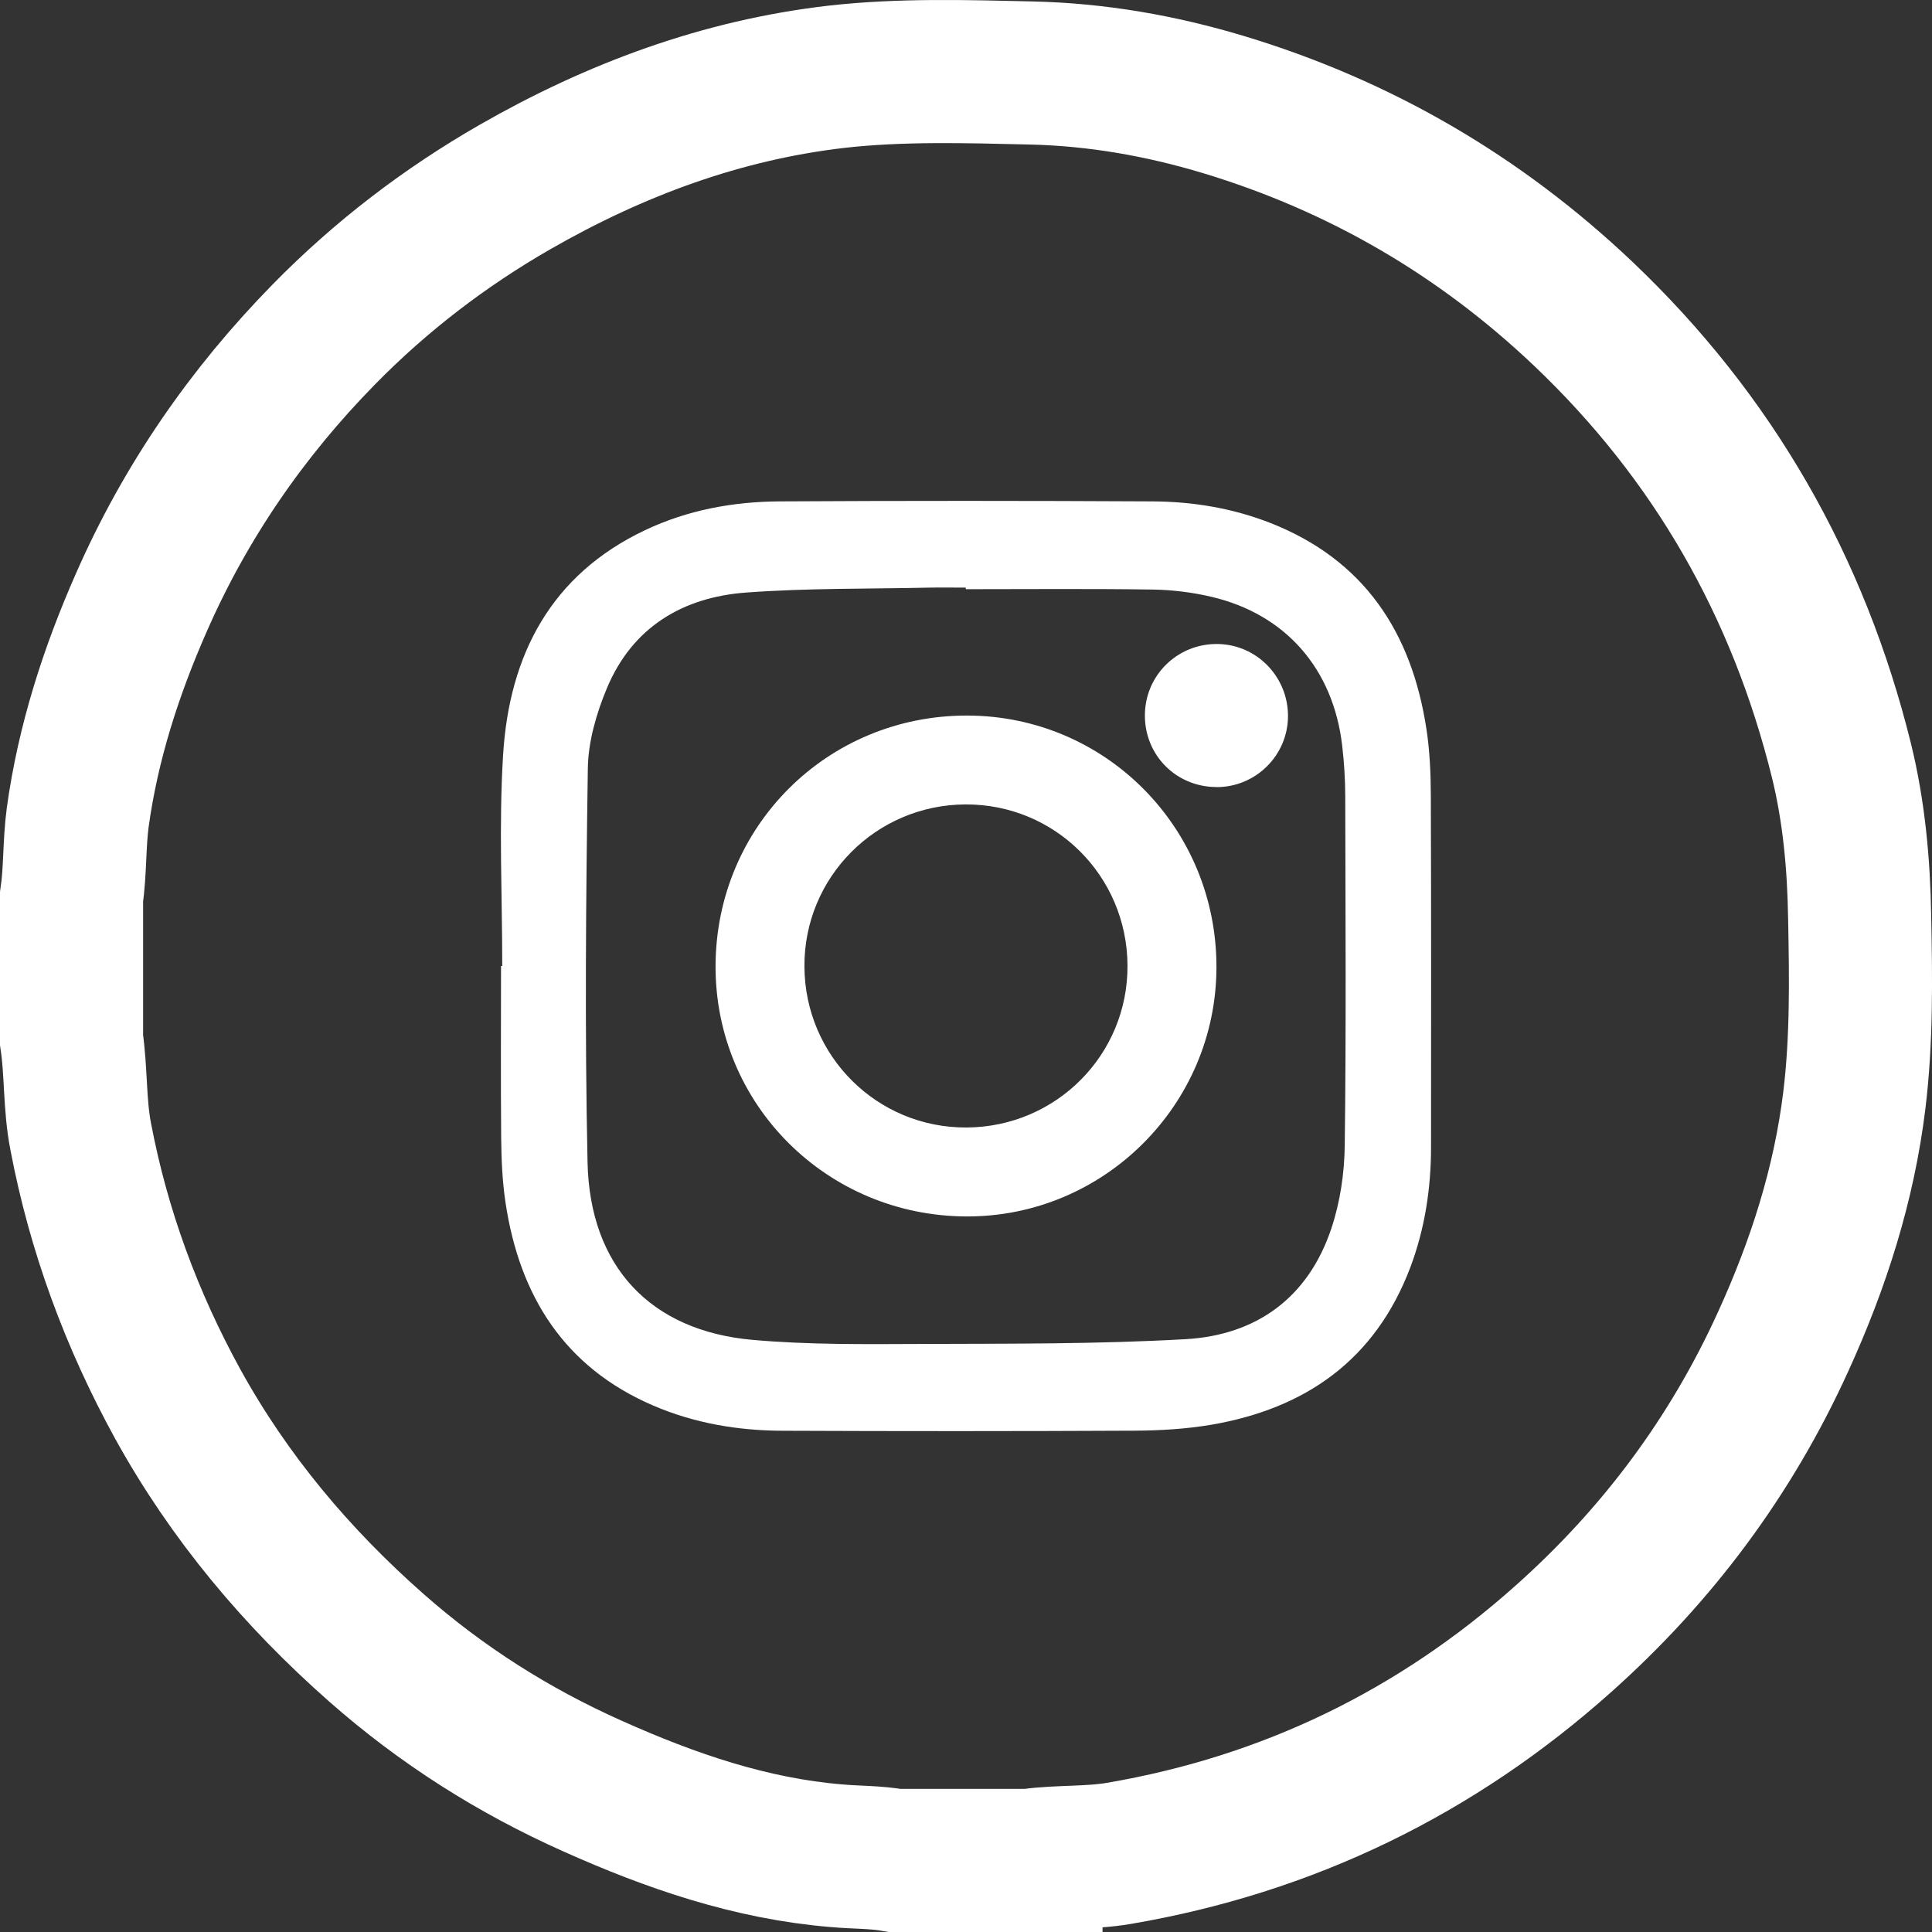
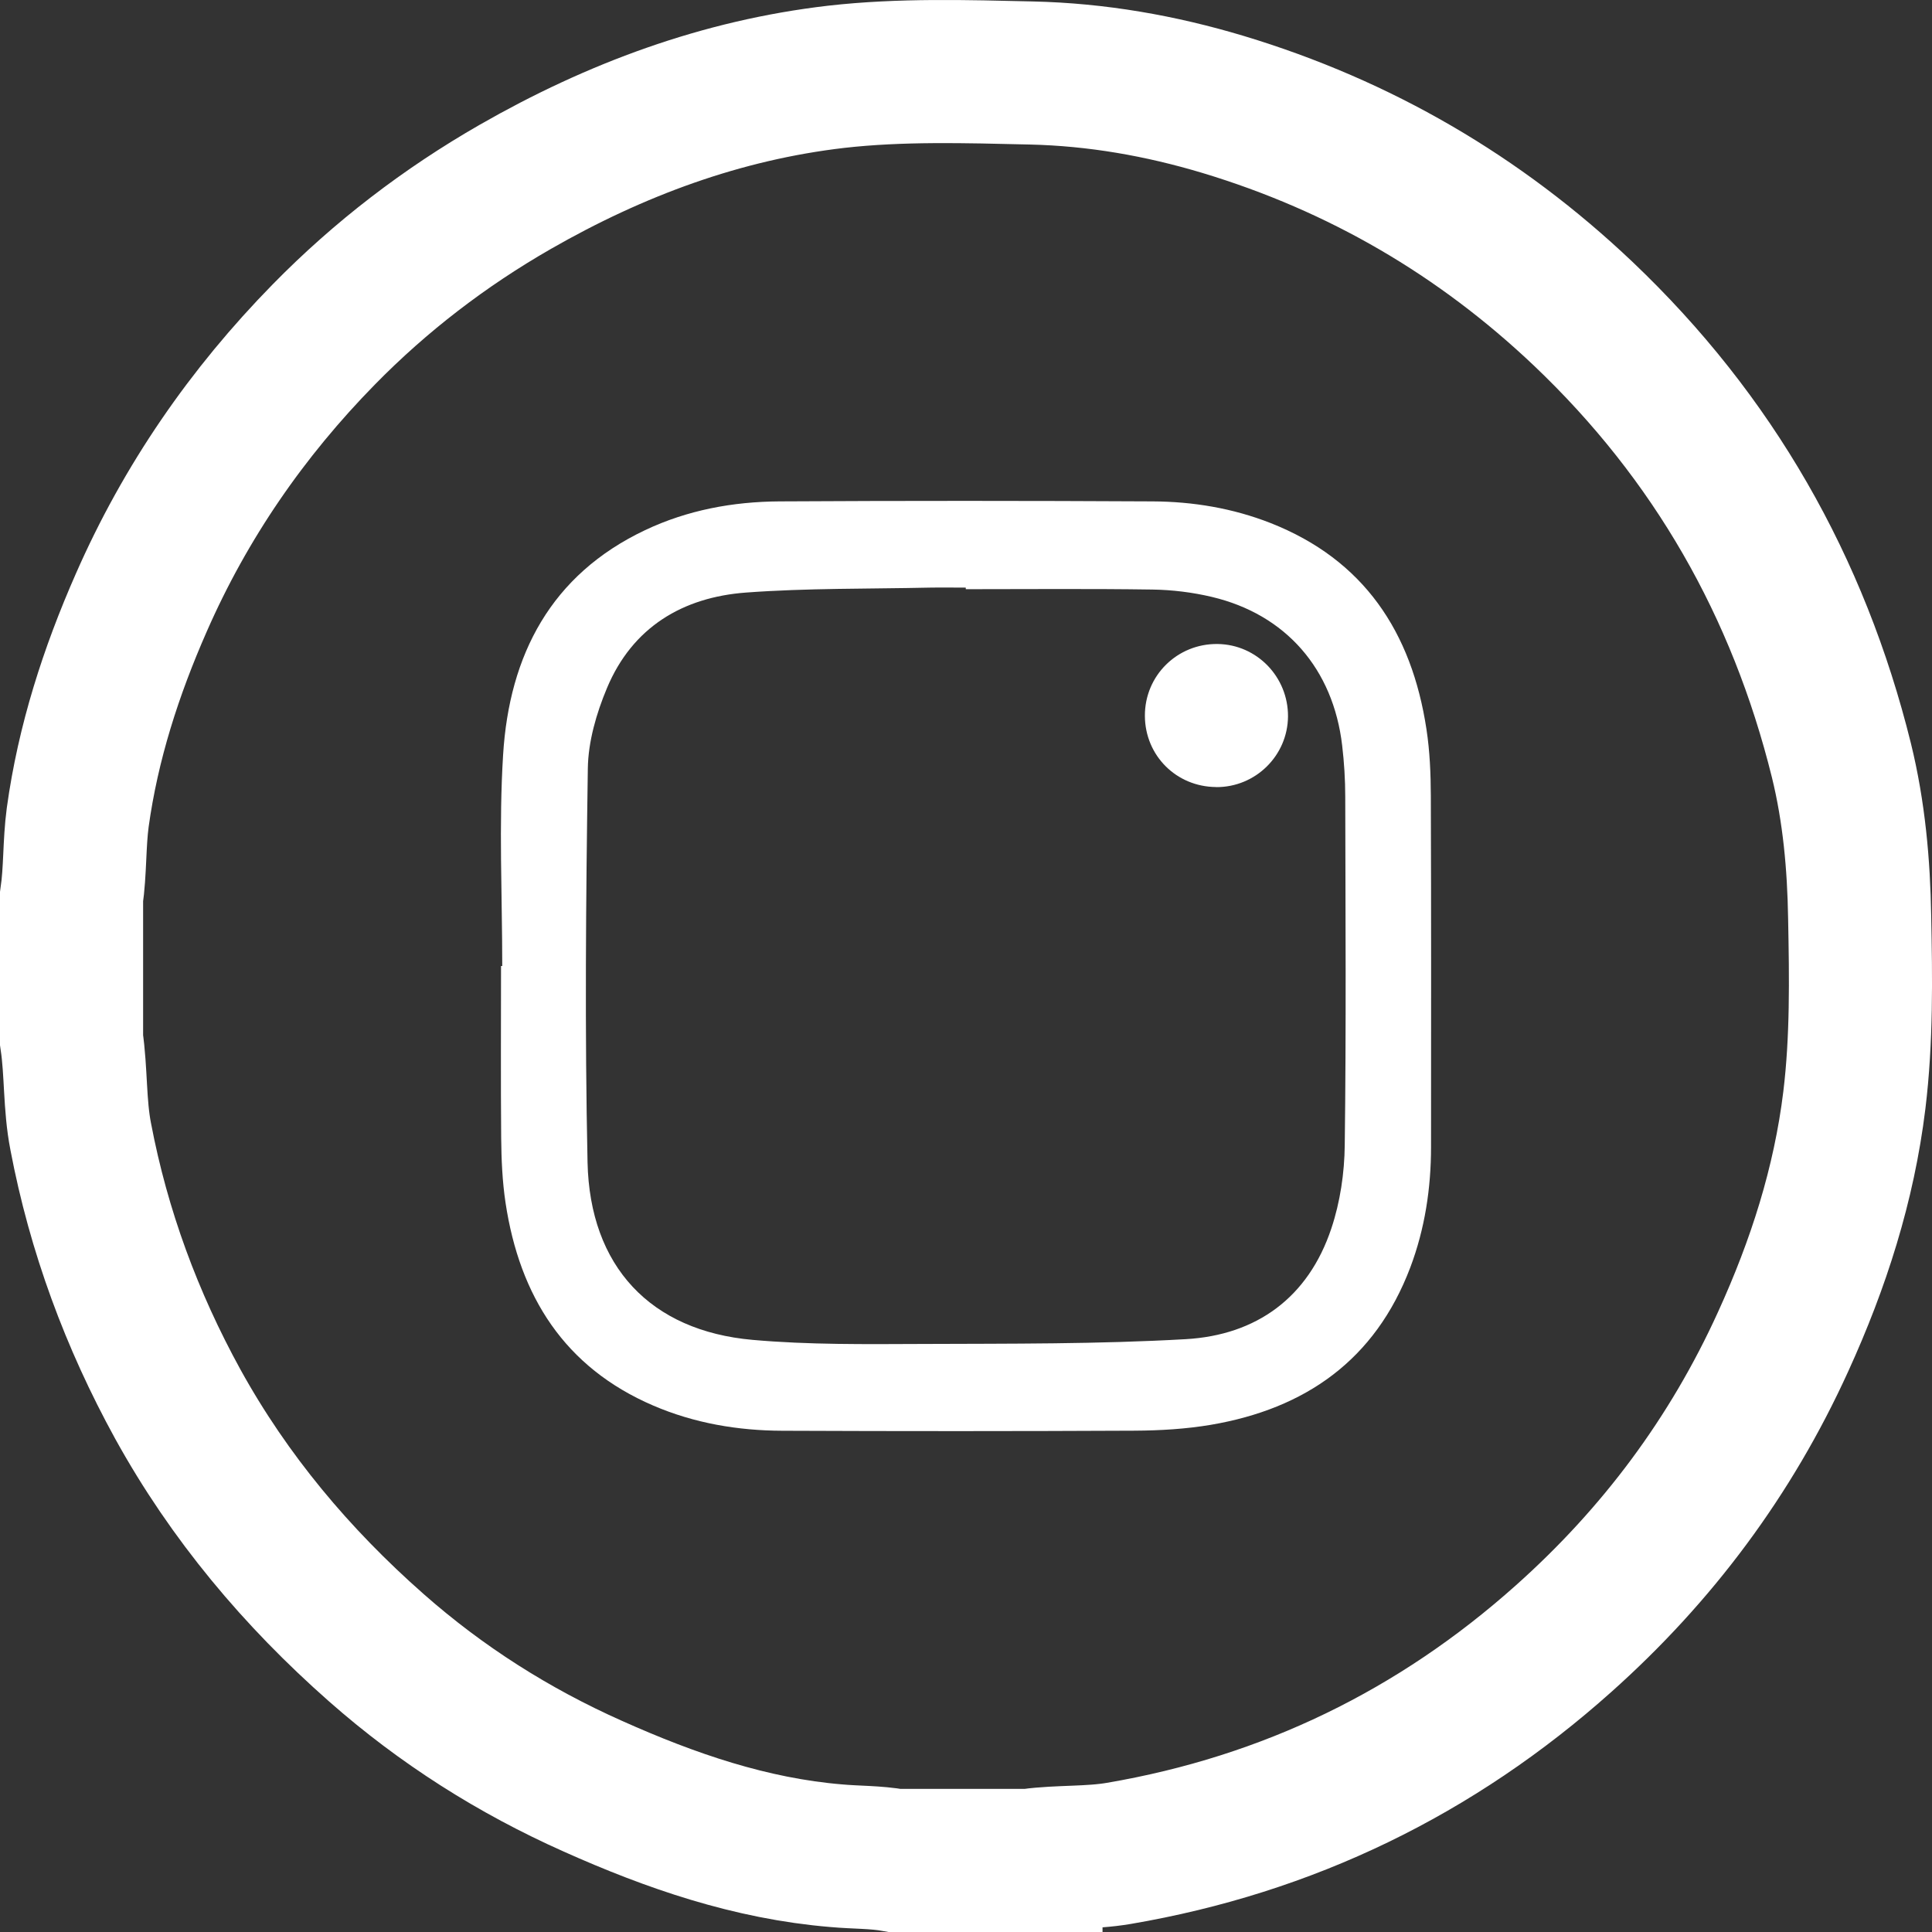
<svg xmlns="http://www.w3.org/2000/svg" width="27" height="27" viewBox="0 0 27 27" fill="none">
  <rect x="0" y="0" width="27" height="27" fill="#333333" stroke="none" />
  <path d="M14.408 26H12.507C12.236 25.951 11.96 25.959 11.688 25.934C10.491 25.835 9.372 25.449 8.286 24.963C7.179 24.47 6.167 23.828 5.258 23.026C4.147 22.047 3.205 20.927 2.485 19.623C1.839 18.447 1.379 17.204 1.128 15.884C1.041 15.44 1.066 14.983 1 14.534V12.535C1.053 12.169 1.037 11.794 1.086 11.424C1.23 10.379 1.551 9.384 1.975 8.421C2.592 7.014 3.452 5.768 4.526 4.673C5.32 3.863 6.217 3.176 7.2 2.612C8.599 1.81 10.084 1.259 11.688 1.073C12.589 0.971 13.503 0.999 14.412 1.02C15.329 1.041 16.218 1.197 17.094 1.46C19.003 2.036 20.678 3.011 22.126 4.385C23.944 6.113 25.133 8.199 25.734 10.626C25.911 11.346 25.977 12.082 25.989 12.819C26.006 13.671 26.018 14.526 25.915 15.374C25.771 16.554 25.413 17.669 24.919 18.751C24.191 20.352 23.163 21.73 21.854 22.898C20.073 24.49 17.999 25.498 15.638 25.901C15.231 25.971 14.815 25.942 14.408 25.996V26Z" stroke="white" stroke-width="2" stroke-miterlimit="10" />
  <path d="M7.019 13.499C7.019 12.515 6.97 11.528 7.031 10.548C7.117 9.153 7.7 8.032 9.015 7.409C9.608 7.128 10.243 7.011 10.892 7.007C12.631 6.997 14.37 6.998 16.109 7.007C16.672 7.01 17.227 7.102 17.755 7.309C19.06 7.822 19.729 8.832 19.935 10.191C19.982 10.498 19.995 10.811 19.996 11.122C20.002 12.757 20 14.393 19.999 16.029C19.999 16.606 19.913 17.172 19.709 17.713C19.218 19.009 18.239 19.688 16.922 19.912C16.572 19.971 16.212 19.992 15.856 19.994C14.215 20.002 12.574 20.002 10.934 19.995C10.312 19.993 9.704 19.89 9.129 19.643C7.889 19.11 7.262 18.115 7.065 16.809C7.02 16.51 7.007 16.204 7.004 15.9C6.997 15.1 7.002 14.3 7.002 13.5C7.008 13.5 7.013 13.5 7.02 13.5L7.019 13.499ZM13.497 8.234C13.497 8.227 13.497 8.219 13.497 8.212C13.328 8.212 13.16 8.209 12.992 8.212C12.136 8.231 11.279 8.218 10.427 8.281C9.544 8.346 8.839 8.763 8.482 9.617C8.335 9.968 8.22 10.364 8.215 10.741C8.188 12.575 8.172 14.41 8.211 16.243C8.243 17.701 9.092 18.599 10.518 18.725C11.305 18.795 12.101 18.785 12.893 18.782C14.12 18.777 15.348 18.785 16.572 18.715C17.558 18.658 18.283 18.136 18.606 17.167C18.729 16.799 18.789 16.393 18.793 16.003C18.814 14.381 18.803 12.759 18.8 11.137C18.8 10.897 18.785 10.656 18.757 10.418C18.632 9.349 17.97 8.587 16.936 8.342C16.666 8.278 16.383 8.243 16.104 8.239C15.235 8.226 14.365 8.234 13.496 8.234L13.497 8.234Z" fill="white" />
-   <path d="M17 13.52C16.996 15.444 15.423 17.009 13.502 17C11.553 16.991 9.995 15.434 10 13.501C10.005 11.546 11.565 9.995 13.52 10C15.454 10.005 17.005 11.574 17 13.52ZM15.757 13.492C15.75 12.238 14.741 11.236 13.492 11.242C12.24 11.248 11.235 12.261 11.242 13.507C11.248 14.76 12.26 15.764 13.508 15.757C14.761 15.75 15.764 14.74 15.757 13.492Z" fill="white" />
  <path d="M16.996 10.999C16.44 10.996 16.003 10.56 16 10.005C15.997 9.442 16.453 8.992 17.018 9C17.565 9.008 18.003 9.46 18 10.012C17.996 10.56 17.546 11.003 16.997 11L16.996 10.999Z" fill="white" />
</svg>